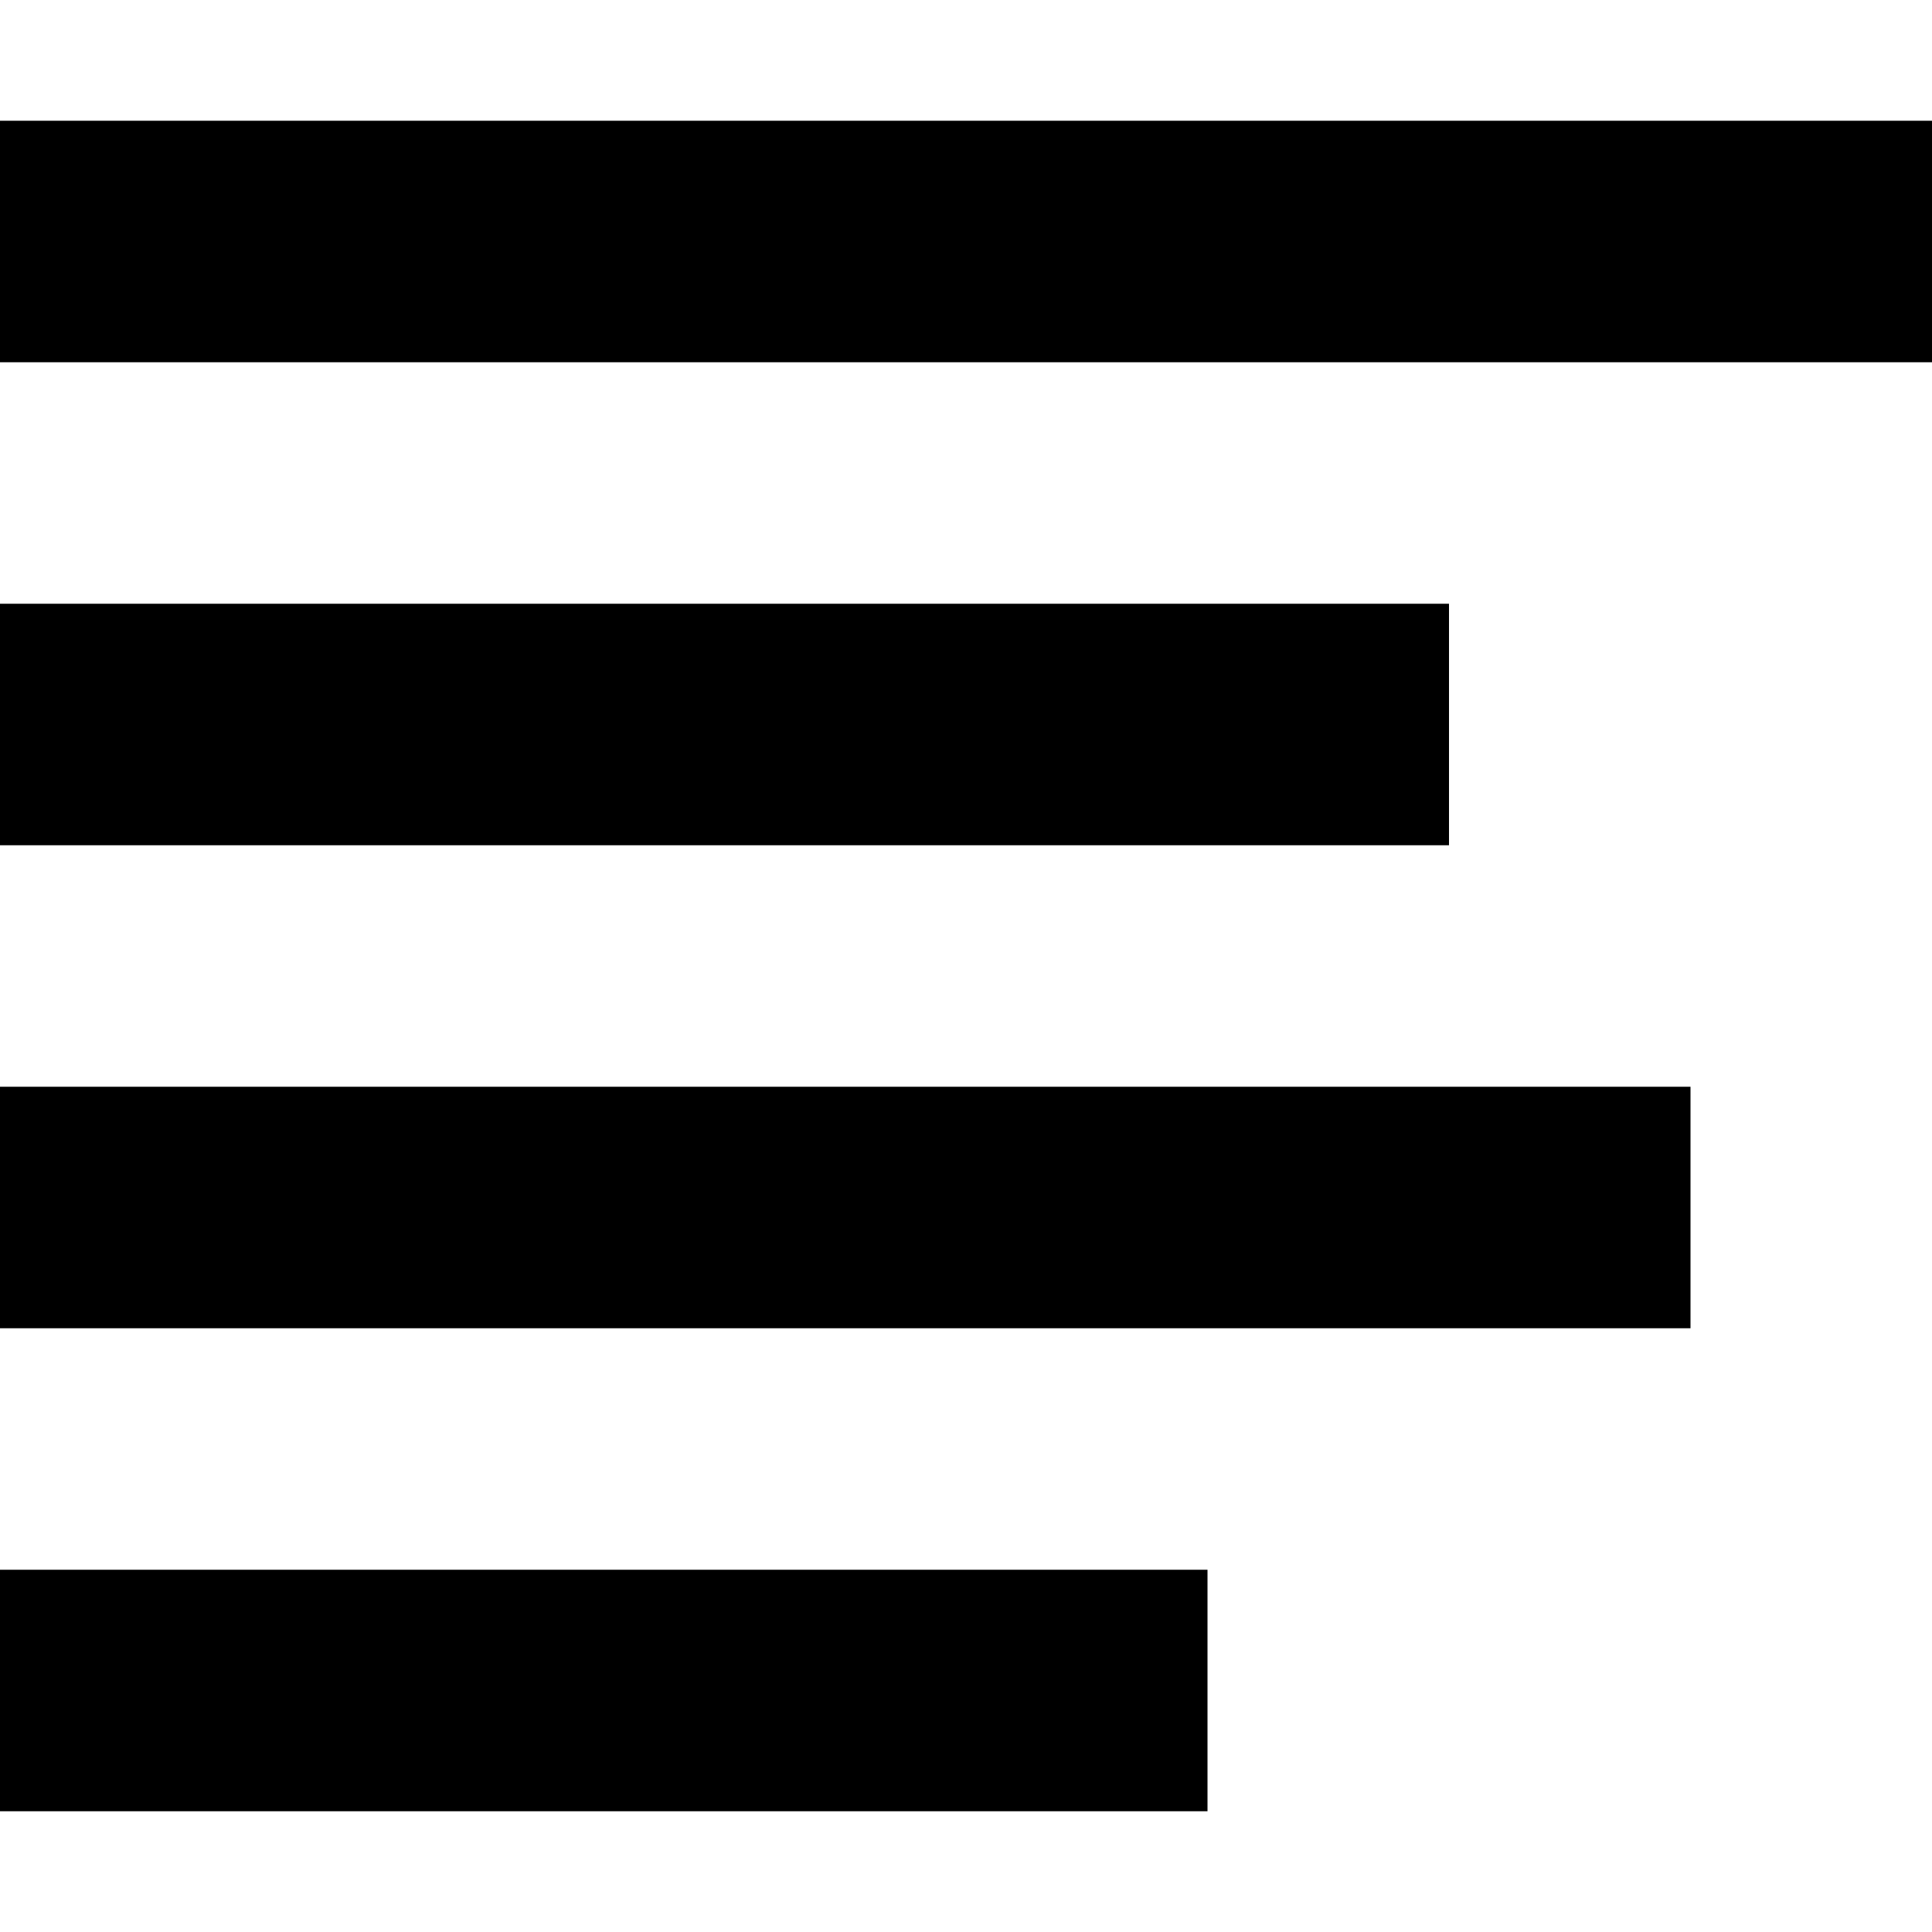
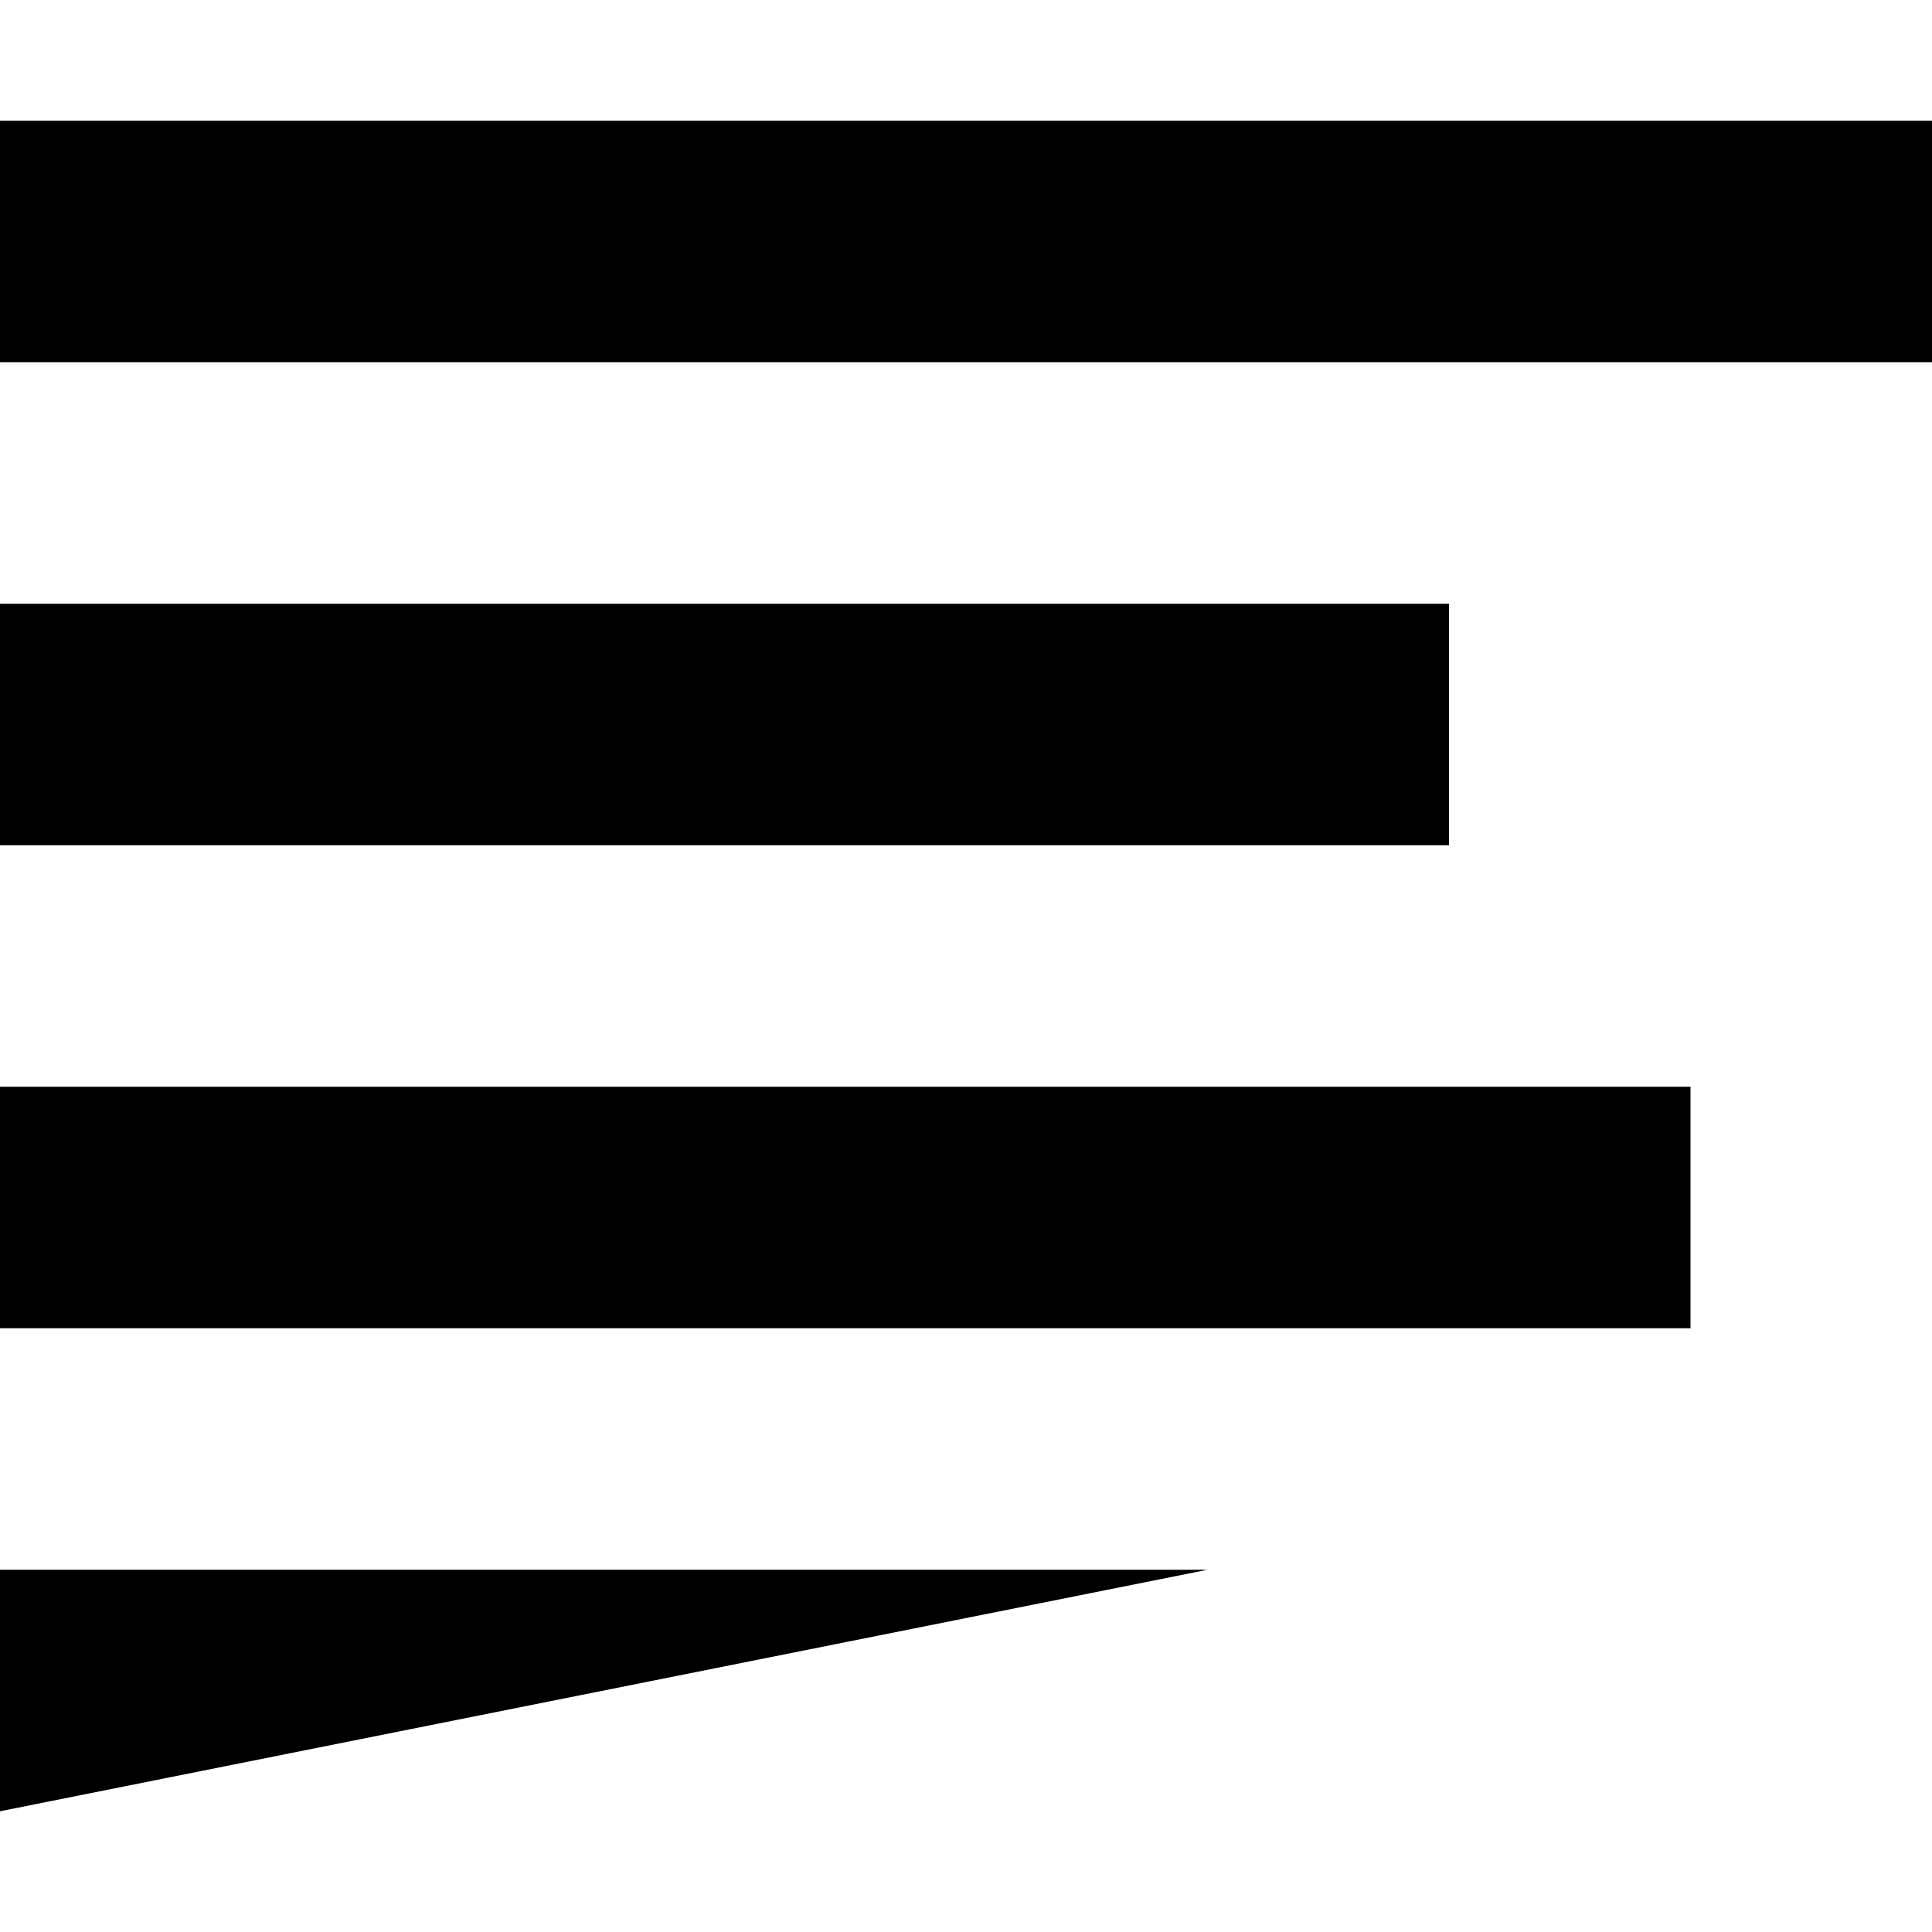
<svg xmlns="http://www.w3.org/2000/svg" version="1.1" id="Layer_1" x="0px" y="0px" width="48px" height="48px" viewBox="0 0 48 48" enable-background="new 0 0 16 16" xml:space="preserve" fill="#000000">
-   <path d="M 0.00,3.00 L 48.00,3.00 L 48.00,9.00 L 0.00,9.00 L 0.00,3.00 Z M 36.00,15.00 L 36.00,21.00 L 0.00,21.00 L 0.00,15.00 L 36.00,15.00 Z M 0.00,33.00 L 0.00,27.00 L 42.00,27.00 L 42.00,33.00 L 0.00,33.00 Z M 0.00,45.00 L 0.00,39.00 L 30.00,39.00 L 30.00,45.00 L 0.00,45.00 Z" />
+   <path d="M 0.00,3.00 L 48.00,3.00 L 48.00,9.00 L 0.00,9.00 L 0.00,3.00 Z M 36.00,15.00 L 36.00,21.00 L 0.00,21.00 L 0.00,15.00 L 36.00,15.00 Z M 0.00,33.00 L 0.00,27.00 L 42.00,27.00 L 42.00,33.00 L 0.00,33.00 Z M 0.00,45.00 L 0.00,39.00 L 30.00,39.00 L 0.00,45.00 Z" />
</svg>